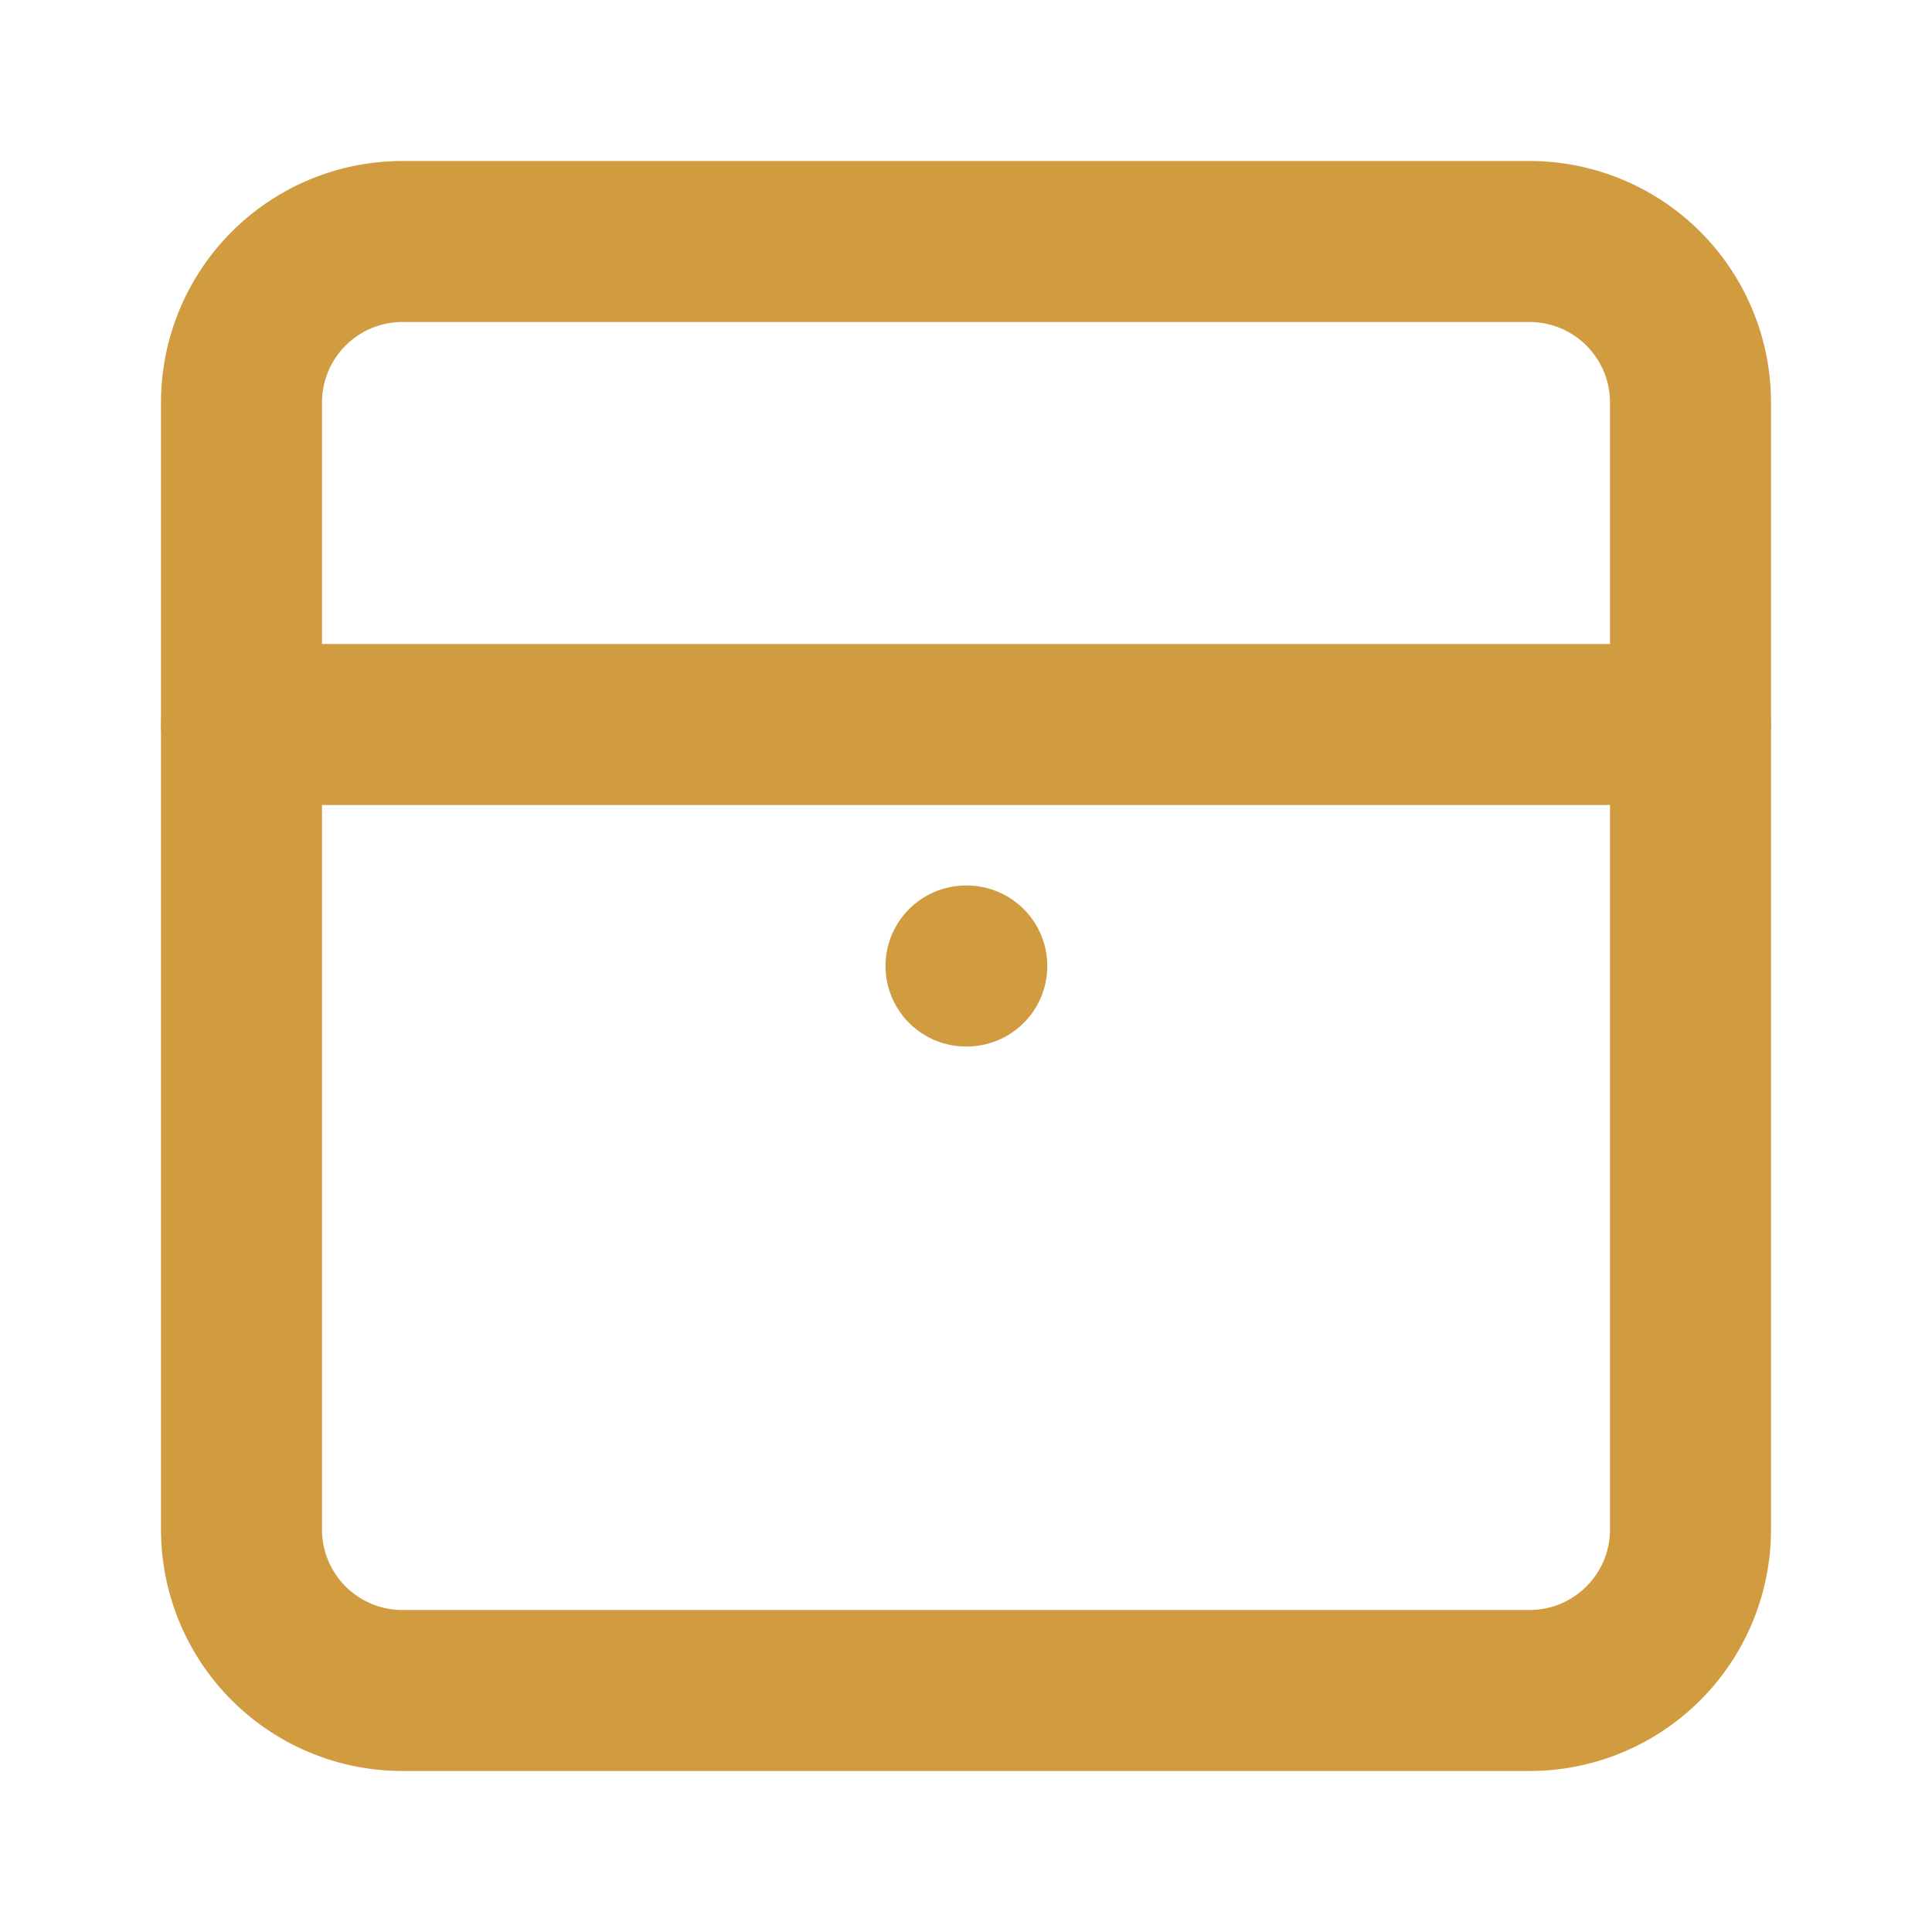
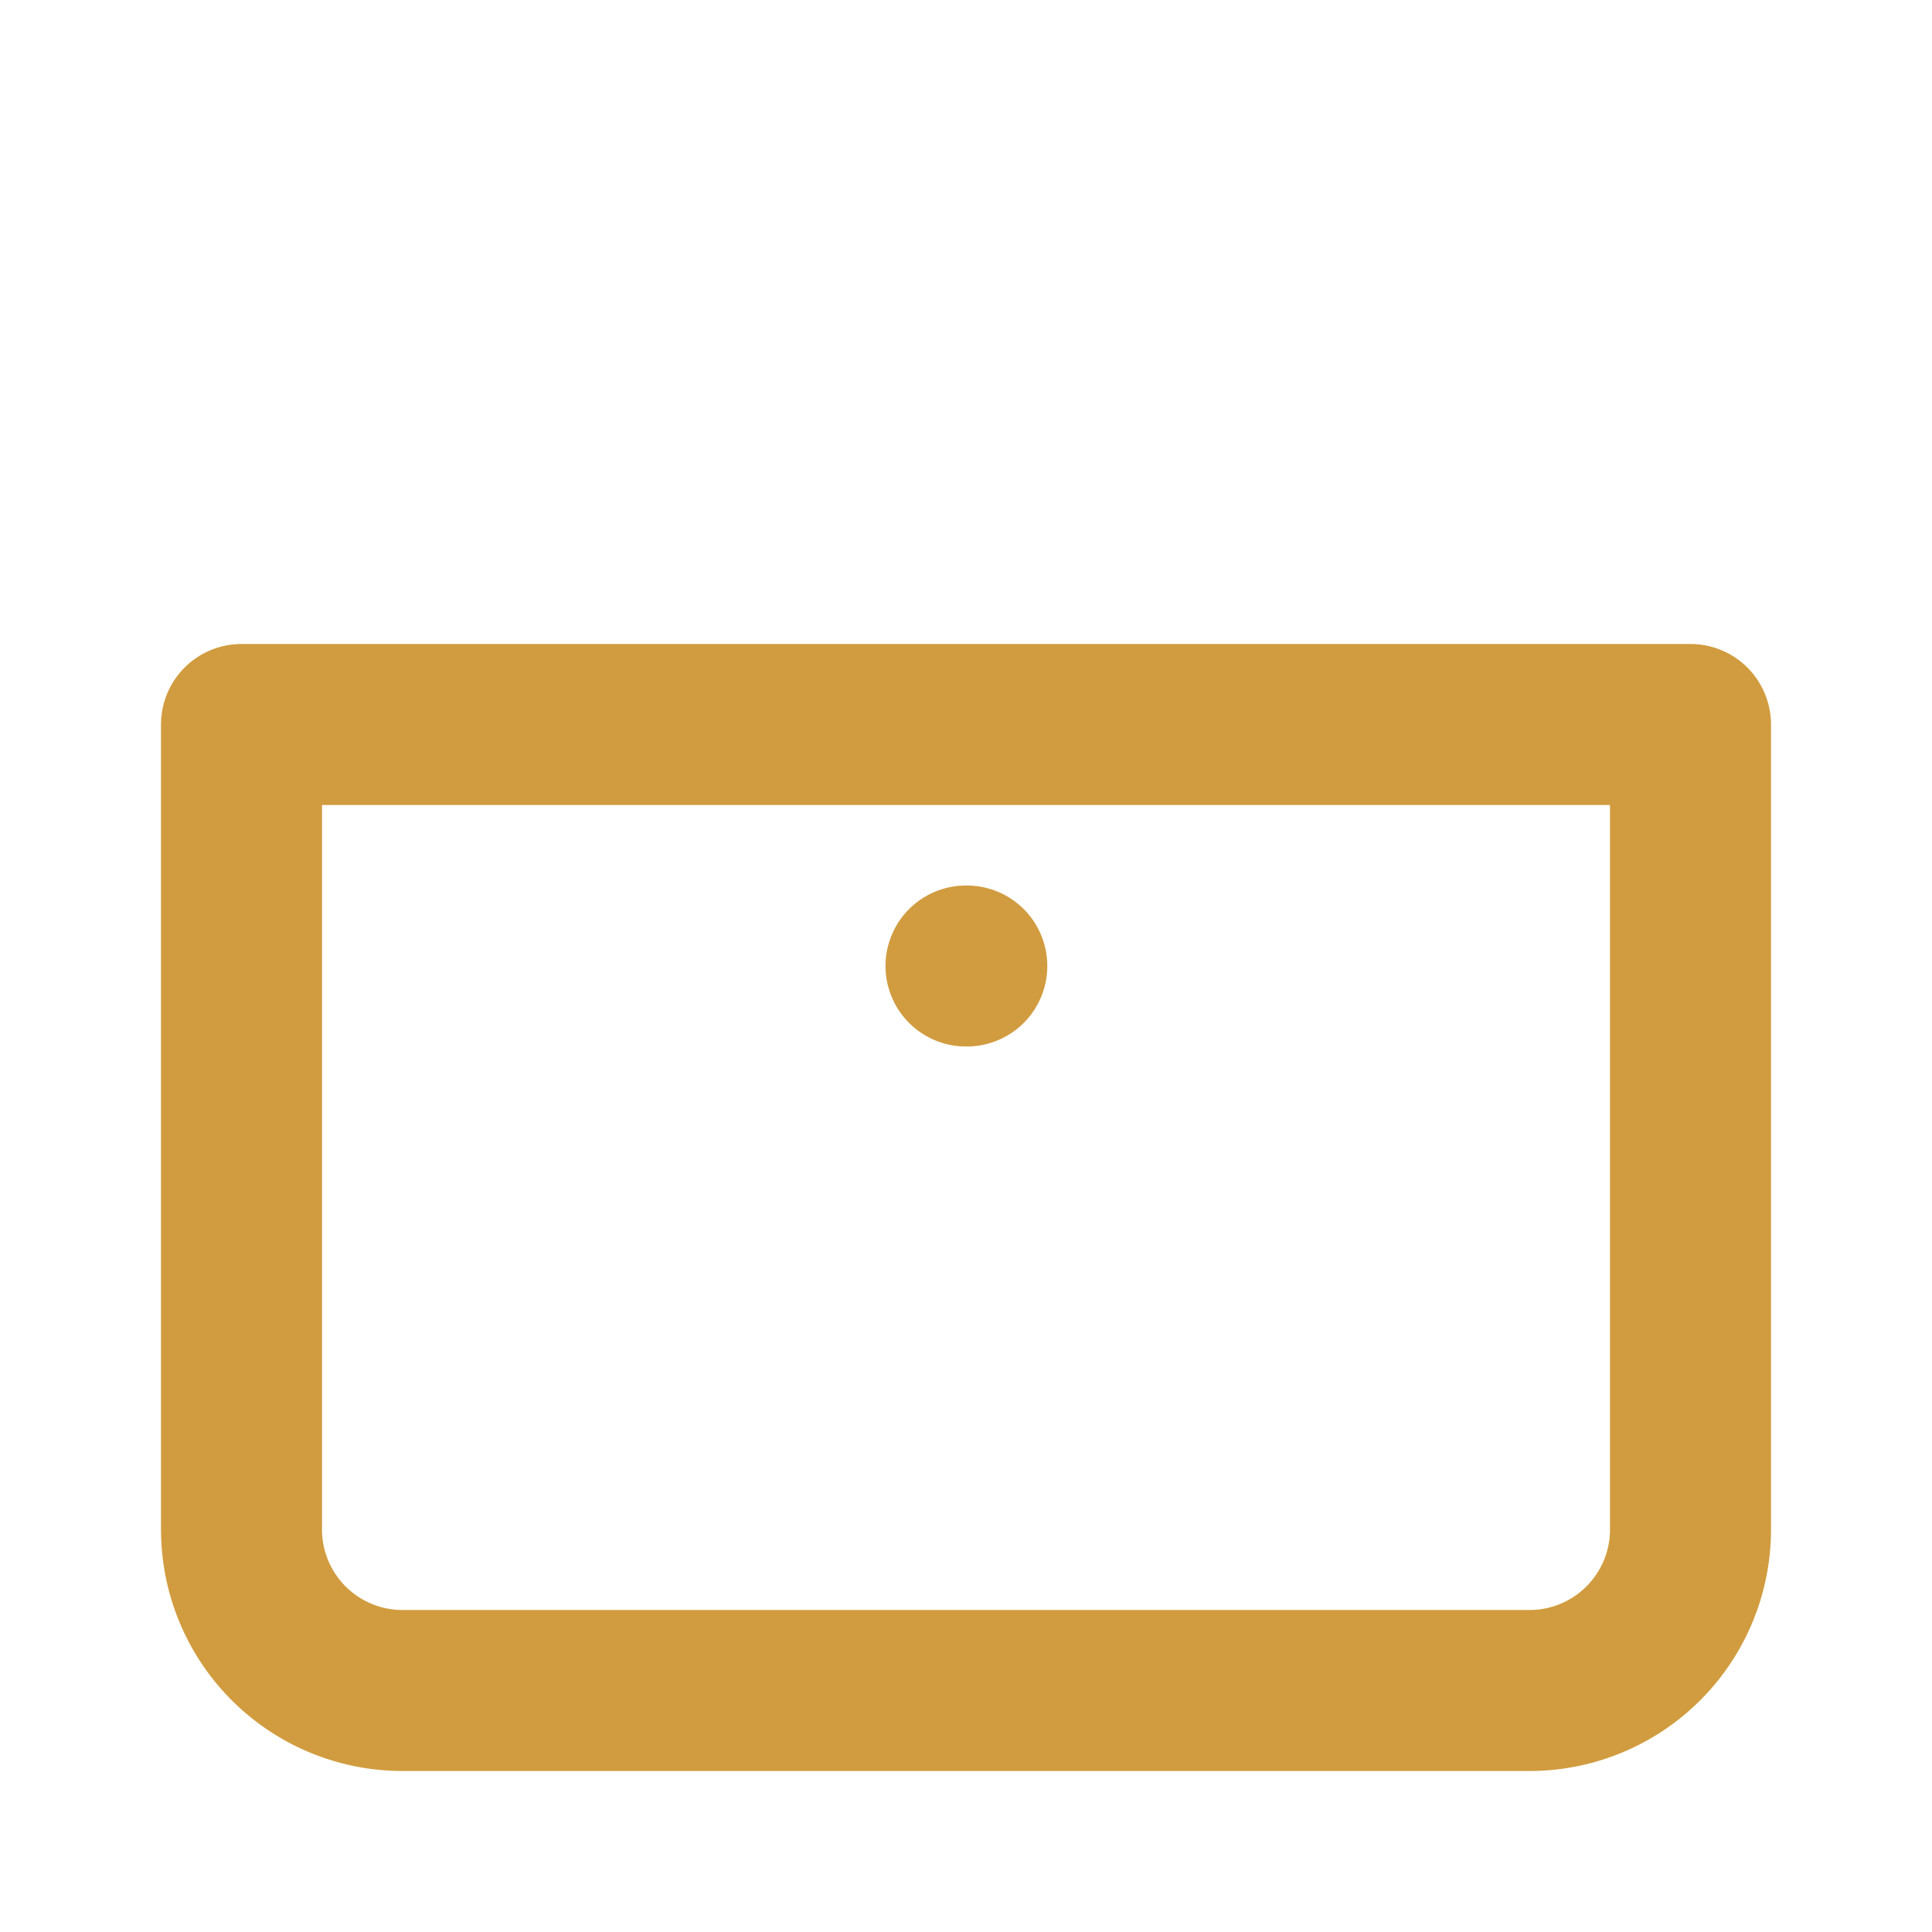
<svg xmlns="http://www.w3.org/2000/svg" width="24" height="24" viewBox="0 0 24 24" fill="none" stroke="#d19c3f" stroke-width="2" stroke-linecap="round" stroke-linejoin="round">
-   <path d="M3 9h18v10a2 2 0 0 1-2 2H5a2 2 0 0 1-2-2V9Z" />
-   <path d="M3 9V5a2 2 0 0 1 2-2h14a2 2 0 0 1 2 2v4" />
+   <path d="M3 9h18v10a2 2 0 0 1-2 2H5a2 2 0 0 1-2-2V9" />
  <path d="M12 12h.01" />
</svg>